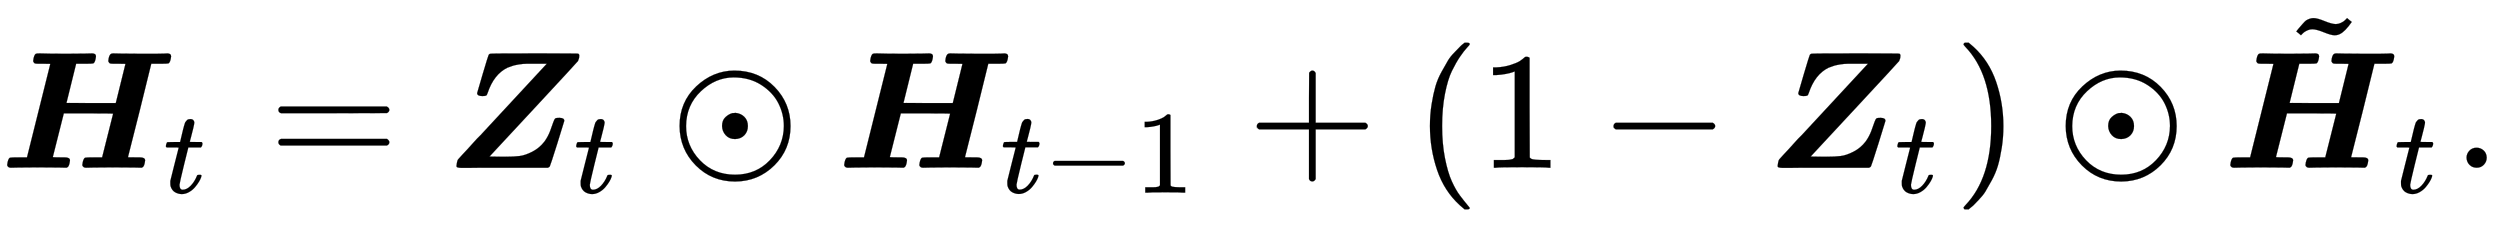
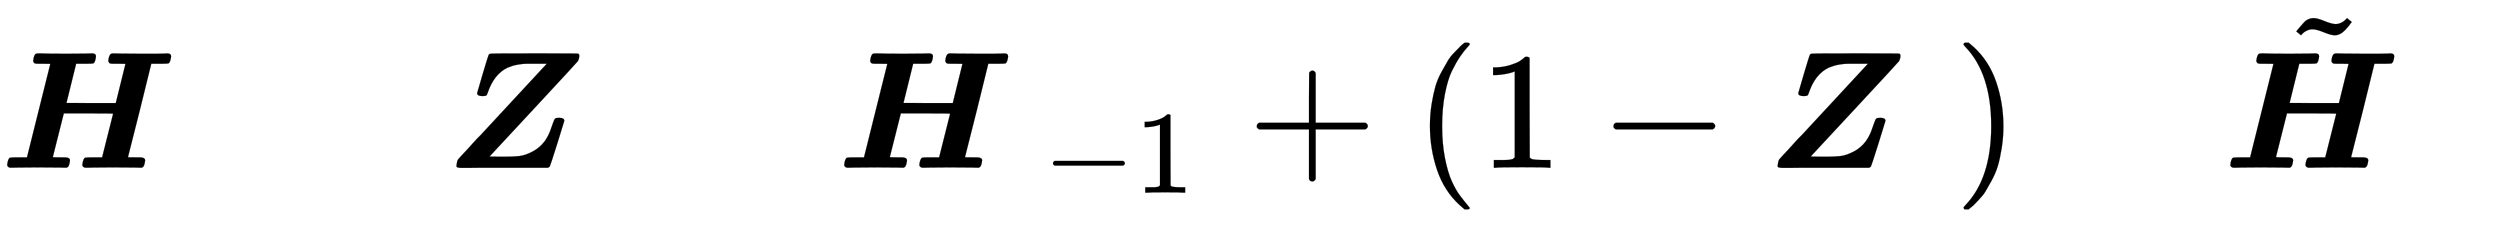
<svg xmlns="http://www.w3.org/2000/svg" xmlns:xlink="http://www.w3.org/1999/xlink" width="34.852ex" height="3.176ex" style="vertical-align: -0.838ex;" viewBox="0 -1006.6 15005.8 1367.4" role="img" focusable="false" aria-labelledby="MathJax-SVG-1-Title">
  <title id="MathJax-SVG-1-Title">\boldsymbol{H}_t = \boldsymbol{Z}_t \odot \boldsymbol{H}_{t-1} + (1 - \boldsymbol{Z}_t) \odot \tilde{\boldsymbol{H}}_t.</title>
  <defs aria-hidden="true">
    <path stroke-width="1" id="E1-MJMATHBI-48" d="M258 624H235Q214 624 209 626T199 639Q203 678 216 684Q220 686 239 686Q290 684 403 684Q475 684 512 685T553 686Q576 686 576 668Q572 632 560 626Q555 624 506 624H457L399 389Q399 388 547 388H695L753 623Q753 624 709 624H686Q665 624 660 626T650 639Q653 678 668 684Q672 686 681 686Q685 686 726 685T847 684Q902 684 937 684T986 685T1004 686Q1027 686 1027 668Q1023 632 1011 626Q1006 624 957 624H908L839 344Q768 64 768 63T812 62H839Q871 62 871 44Q867 6 854 2L850 0L808 1Q782 2 675 2Q600 2 560 1T516 0Q499 0 494 15Q498 54 511 60Q515 62 564 62H613L614 66L679 324Q679 326 531 326H383L382 322L317 64Q317 62 361 62H388Q420 62 420 44Q416 6 403 2L399 0L357 1Q331 2 224 2Q149 2 109 1T65 0Q48 0 43 15Q47 54 60 60Q64 62 113 62H162L302 623Q302 624 258 624Z" />
-     <path stroke-width="1" id="E1-MJMATHI-74" d="M26 385Q19 392 19 395Q19 399 22 411T27 425Q29 430 36 430T87 431H140L159 511Q162 522 166 540T173 566T179 586T187 603T197 615T211 624T229 626Q247 625 254 615T261 596Q261 589 252 549T232 470L222 433Q222 431 272 431H323Q330 424 330 420Q330 398 317 385H210L174 240Q135 80 135 68Q135 26 162 26Q197 26 230 60T283 144Q285 150 288 151T303 153H307Q322 153 322 145Q322 142 319 133Q314 117 301 95T267 48T216 6T155 -11Q125 -11 98 4T59 56Q57 64 57 83V101L92 241Q127 382 128 383Q128 385 77 385H26Z" />
-     <path stroke-width="1" id="E1-MJMAIN-3D" d="M56 347Q56 360 70 367H707Q722 359 722 347Q722 336 708 328L390 327H72Q56 332 56 347ZM56 153Q56 168 72 173H708Q722 163 722 153Q722 140 707 133H70Q56 140 56 153Z" />
    <path stroke-width="1" id="E1-MJMATHBI-5A" d="M223 430Q192 430 192 448Q192 450 225 561T261 677Q265 683 270 684Q273 686 534 686Q796 686 797 685Q805 682 805 673Q805 668 804 661T800 648T798 641Q796 637 531 352L266 67L329 66H364Q412 66 446 70T523 96T596 157Q617 186 630 220T649 273T663 297Q667 299 684 299H688Q715 299 715 281Q715 278 673 145T628 8Q626 4 617 0H348Q289 0 221 0T139 -1Q112 -1 99 -1T78 1T69 5T68 12Q68 16 71 31T77 49L84 57Q91 65 104 79T133 110T170 151T213 196L610 624H540Q533 624 514 624T488 624T467 623T443 620T422 616T398 609T373 600Q292 560 255 449Q251 436 246 433T223 430Z" />
-     <path stroke-width="1" id="E1-MJMAIN-2299" d="M56 250Q56 394 156 488T384 583Q530 583 626 485T722 250Q722 110 625 14T390 -83Q249 -83 153 14T56 250ZM682 250Q682 322 649 387T546 497T381 542Q272 542 184 459T95 250Q95 132 178 45T389 -42Q515 -42 598 45T682 250ZM311 250Q311 285 332 304T375 328Q376 328 382 328T392 329Q424 326 445 305T466 250Q466 217 445 195T389 172Q354 172 333 195T311 250Z" />
    <path stroke-width="1" id="E1-MJMAIN-2212" d="M84 237T84 250T98 270H679Q694 262 694 250T679 230H98Q84 237 84 250Z" />
    <path stroke-width="1" id="E1-MJMAIN-31" d="M213 578L200 573Q186 568 160 563T102 556H83V602H102Q149 604 189 617T245 641T273 663Q275 666 285 666Q294 666 302 660V361L303 61Q310 54 315 52T339 48T401 46H427V0H416Q395 3 257 3Q121 3 100 0H88V46H114Q136 46 152 46T177 47T193 50T201 52T207 57T213 61V578Z" />
    <path stroke-width="1" id="E1-MJMAIN-2B" d="M56 237T56 250T70 270H369V420L370 570Q380 583 389 583Q402 583 409 568V270H707Q722 262 722 250T707 230H409V-68Q401 -82 391 -82H389H387Q375 -82 369 -68V230H70Q56 237 56 250Z" />
    <path stroke-width="1" id="E1-MJMAIN-28" d="M94 250Q94 319 104 381T127 488T164 576T202 643T244 695T277 729T302 750H315H319Q333 750 333 741Q333 738 316 720T275 667T226 581T184 443T167 250T184 58T225 -81T274 -167T316 -220T333 -241Q333 -250 318 -250H315H302L274 -226Q180 -141 137 -14T94 250Z" />
    <path stroke-width="1" id="E1-MJMAIN-29" d="M60 749L64 750Q69 750 74 750H86L114 726Q208 641 251 514T294 250Q294 182 284 119T261 12T224 -76T186 -143T145 -194T113 -227T90 -246Q87 -249 86 -250H74Q66 -250 63 -250T58 -247T55 -238Q56 -237 66 -225Q221 -64 221 250T66 725Q56 737 55 738Q55 746 60 749Z" />
    <path stroke-width="1" id="E1-MJMAIN-7E" d="M179 251Q164 251 151 245T131 234T111 215L97 227L83 238Q83 239 95 253T121 283T142 304Q165 318 187 318T253 300T320 282Q335 282 348 288T368 299T388 318L402 306L416 295Q375 236 344 222Q330 215 313 215Q292 215 248 233T179 251Z" />
-     <path stroke-width="1" id="E1-MJMAIN-2E" d="M78 60Q78 84 95 102T138 120Q162 120 180 104T199 61Q199 36 182 18T139 0T96 17T78 60Z" />
  </defs>
  <g stroke="currentColor" fill="currentColor" stroke-width="0" transform="matrix(1 0 0 -1 0 0)" aria-hidden="true">
    <use xlink:href="#E1-MJMATHBI-48" x="0" y="0" />
    <use transform="scale(0.707)" xlink:href="#E1-MJMATHI-74" x="1389" y="-213" />
    <use xlink:href="#E1-MJMAIN-3D" x="1615" y="0" />
    <g transform="translate(2672,0)">
      <use xlink:href="#E1-MJMATHBI-5A" x="0" y="0" />
      <use transform="scale(0.707)" xlink:href="#E1-MJMATHI-74" x="1093" y="-213" />
    </g>
    <use xlink:href="#E1-MJMAIN-2299" x="4023" y="0" />
    <g transform="translate(5024,0)">
      <use xlink:href="#E1-MJMATHBI-48" x="0" y="0" />
      <g transform="translate(982,-150)">
        <use transform="scale(0.707)" xlink:href="#E1-MJMATHI-74" x="0" y="0" />
        <use transform="scale(0.707)" xlink:href="#E1-MJMAIN-2212" x="361" y="0" />
        <use transform="scale(0.707)" xlink:href="#E1-MJMAIN-31" x="1140" y="0" />
      </g>
    </g>
    <use xlink:href="#E1-MJMAIN-2B" x="7488" y="0" />
    <use xlink:href="#E1-MJMAIN-28" x="8489" y="0" />
    <use xlink:href="#E1-MJMAIN-31" x="8879" y="0" />
    <use xlink:href="#E1-MJMAIN-2212" x="9601" y="0" />
    <g transform="translate(10602,0)">
      <use xlink:href="#E1-MJMATHBI-5A" x="0" y="0" />
      <use transform="scale(0.707)" xlink:href="#E1-MJMATHI-74" x="1093" y="-213" />
    </g>
    <use xlink:href="#E1-MJMAIN-29" x="11731" y="0" />
    <use xlink:href="#E1-MJMAIN-2299" x="12343" y="0" />
    <g transform="translate(13344,0)">
      <use xlink:href="#E1-MJMATHBI-48" x="0" y="0" />
      <use xlink:href="#E1-MJMAIN-7E" x="356" y="580" />
      <use transform="scale(0.707)" xlink:href="#E1-MJMATHI-74" x="1453" y="-213" />
    </g>
    <use xlink:href="#E1-MJMAIN-2E" x="14727" y="0" />
  </g>
</svg>